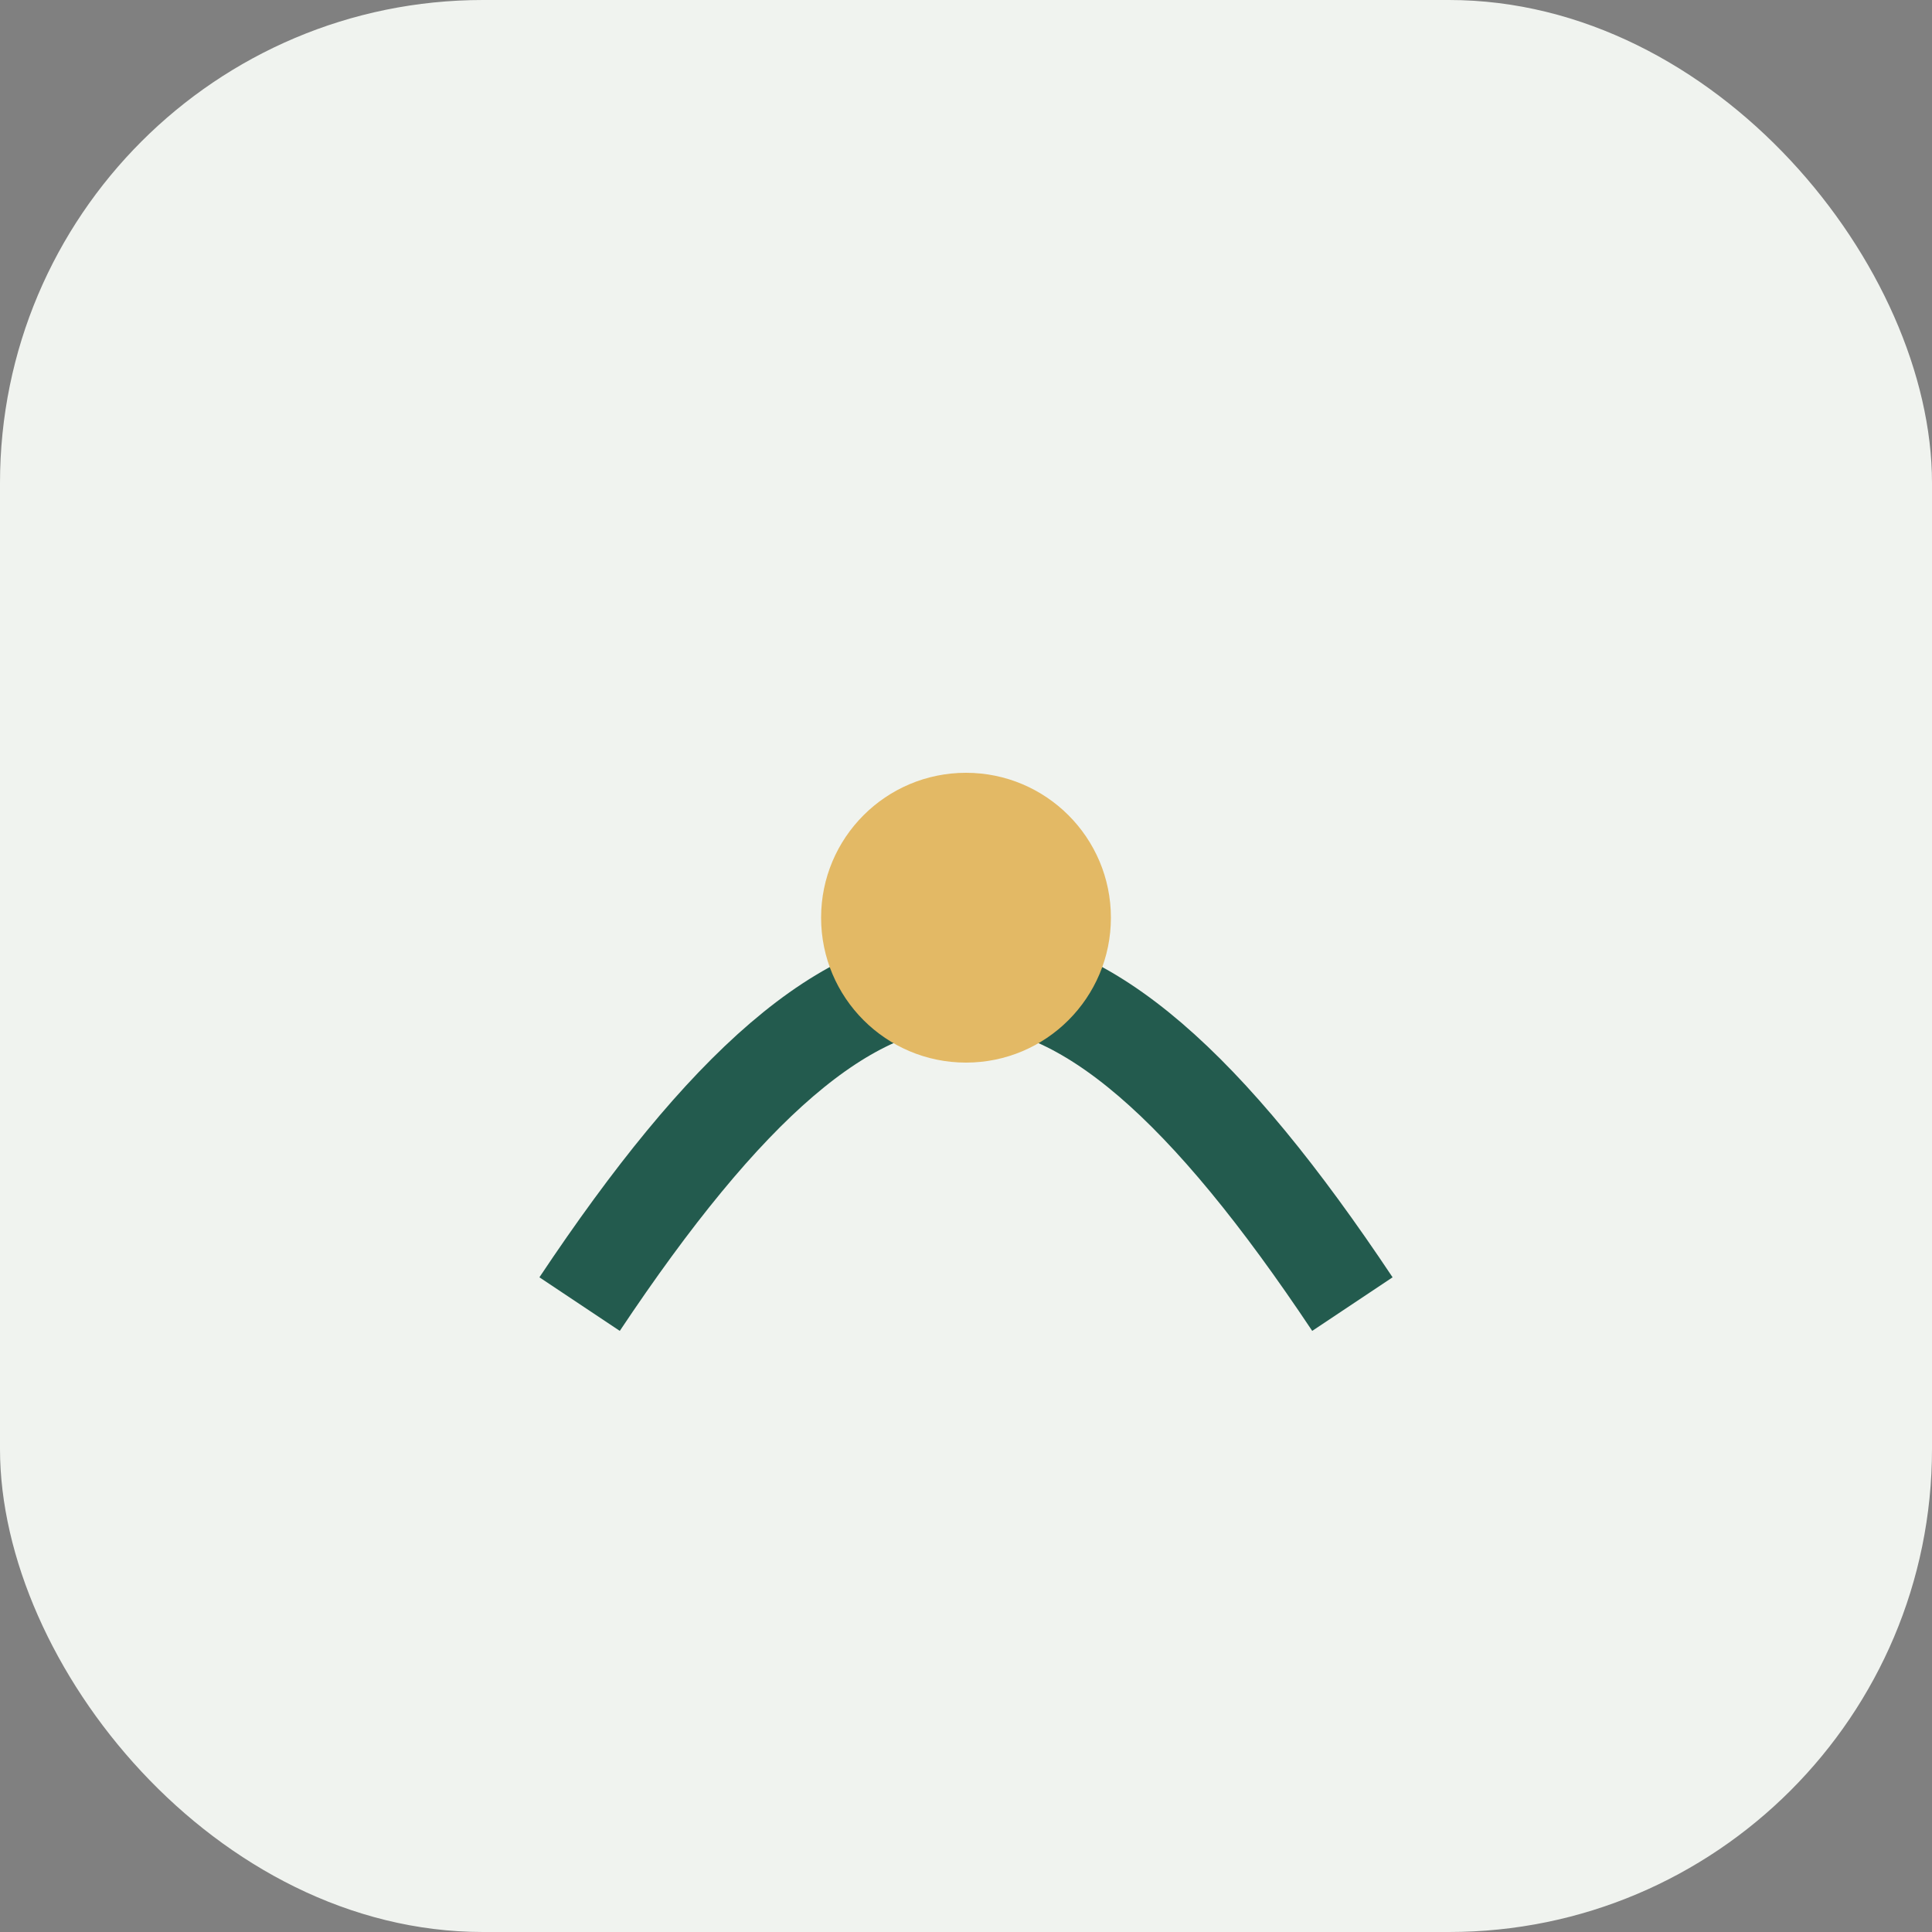
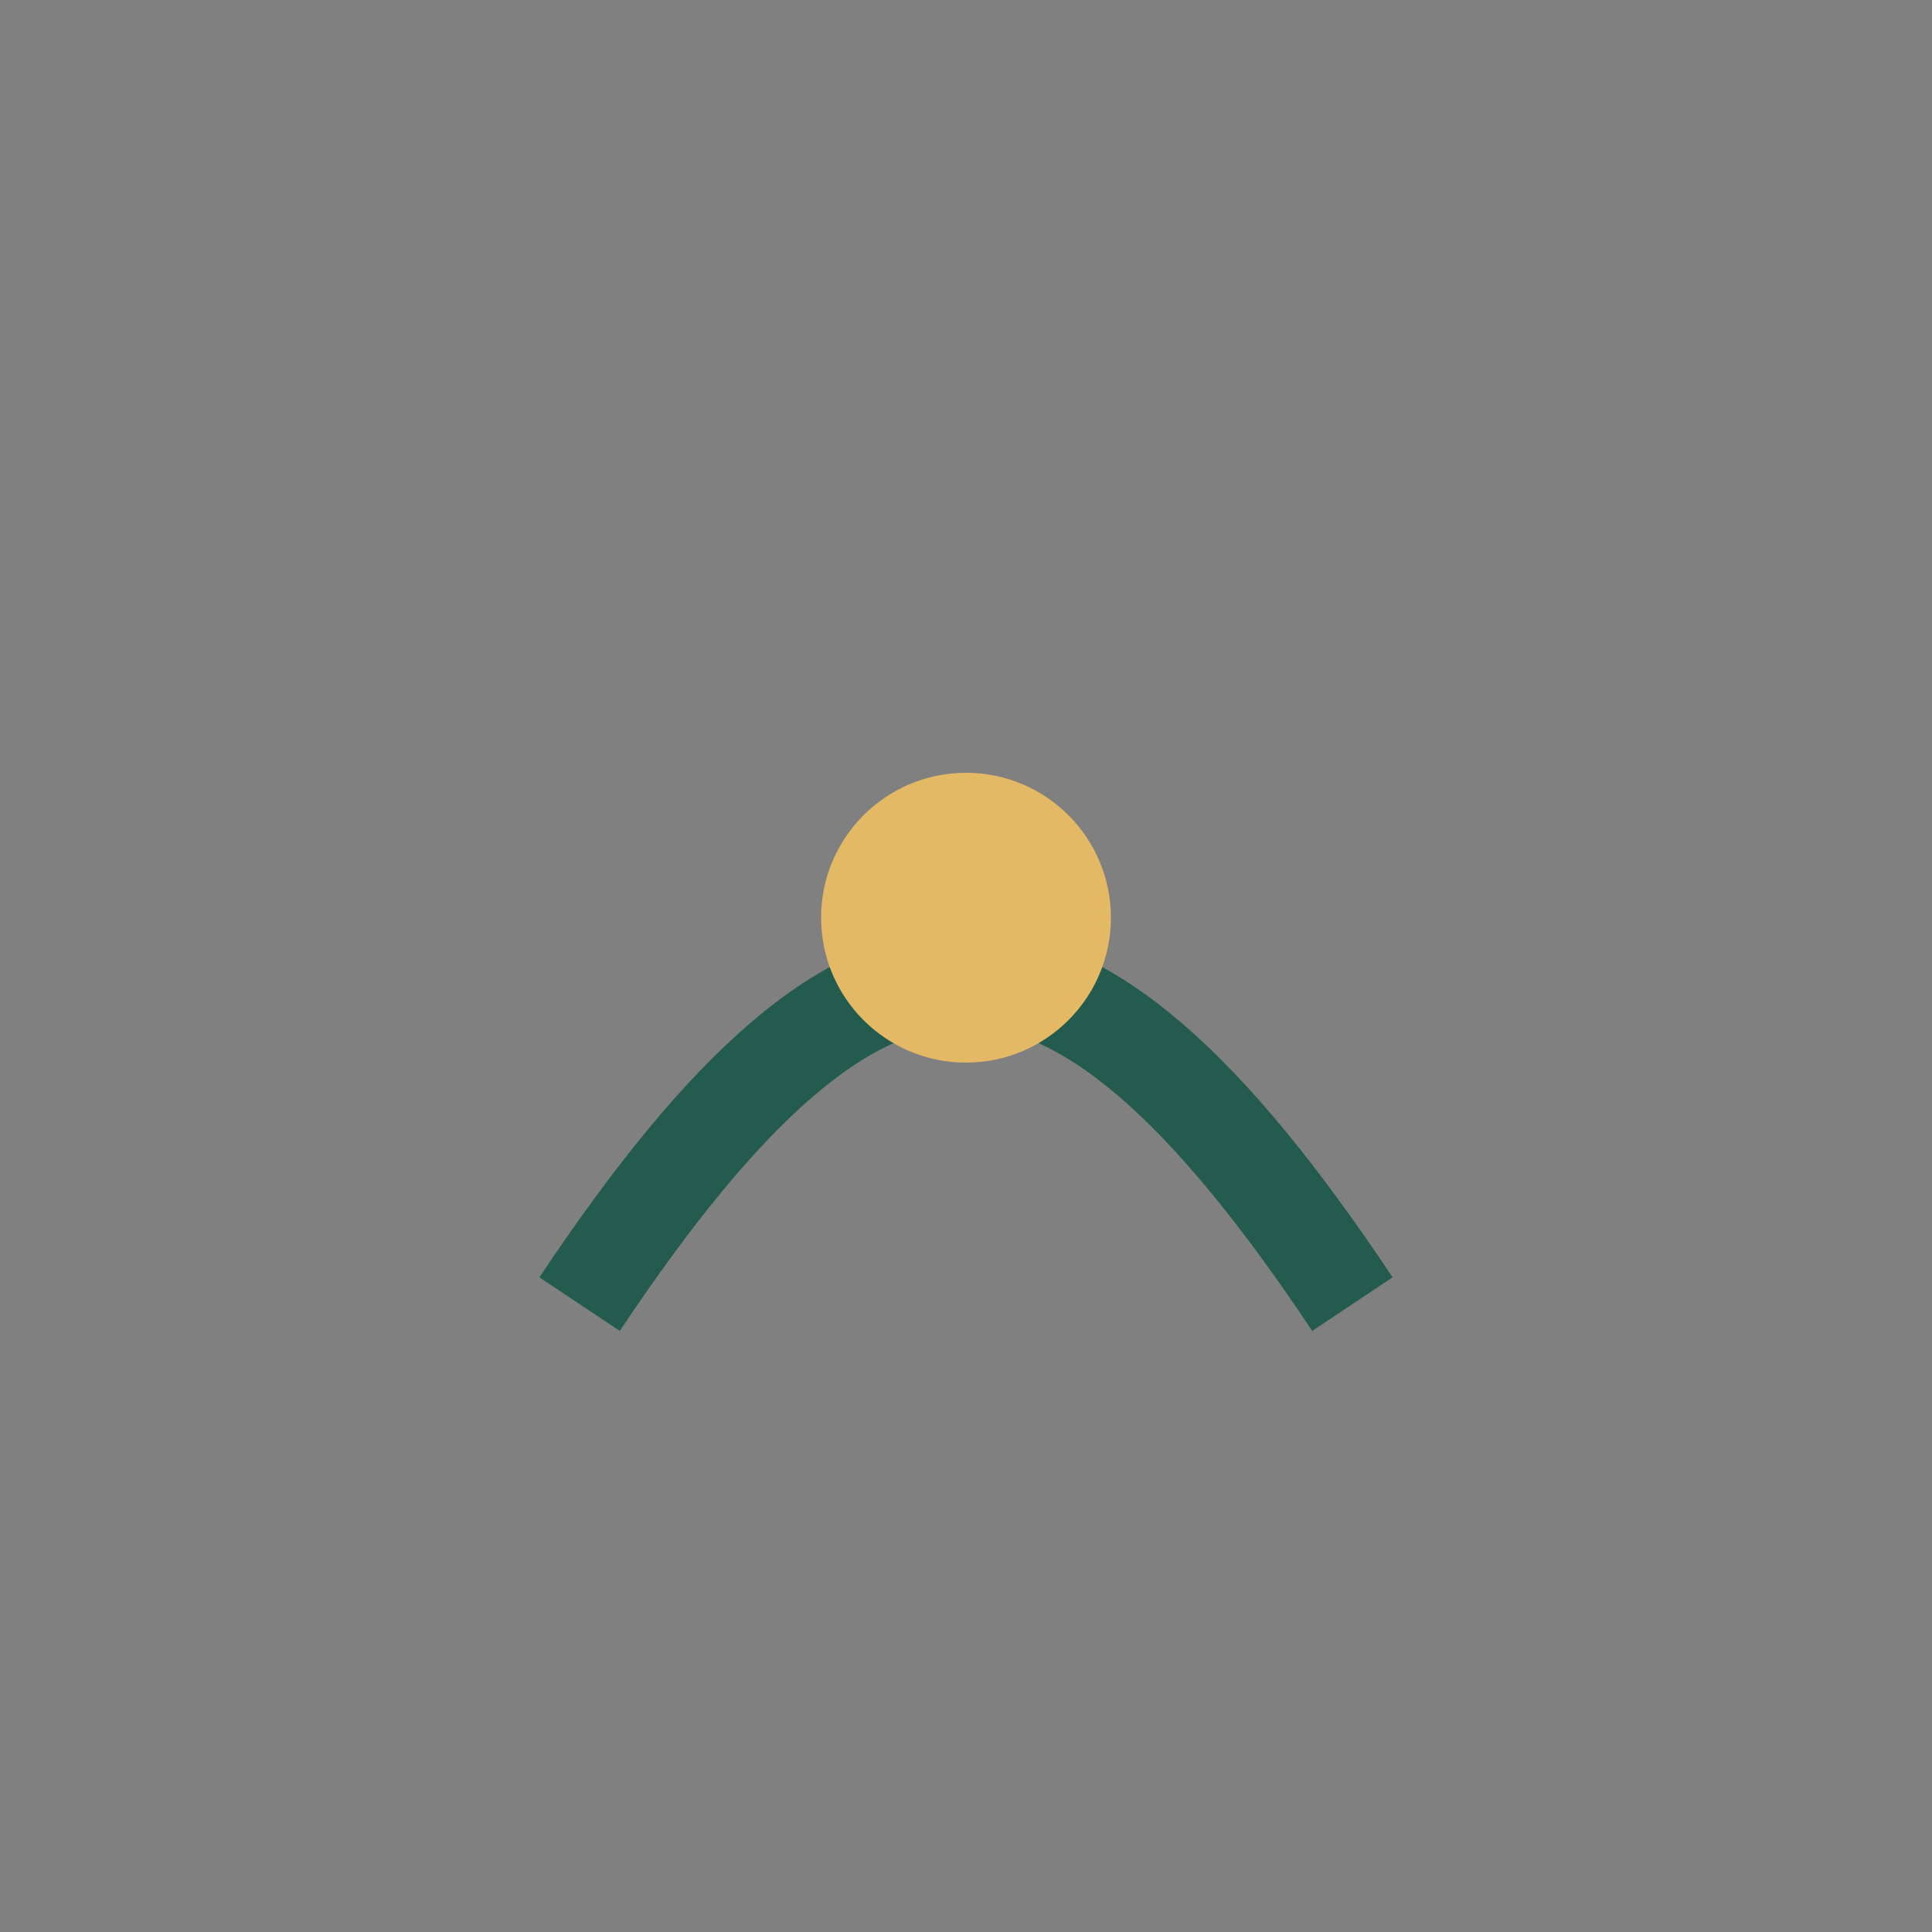
<svg xmlns="http://www.w3.org/2000/svg" width="40" height="40" viewBox="0 0 40 40">
  <rect x="0" y="0" width="40" height="40" fill="#808080" stroke="none" />
-   <rect width="40" height="40" rx="10" fill="#F0F3EF" />
  <path d="M12,27c6-9,10-9,16,0" stroke="#235B4E" stroke-width="2" fill="none" />
  <circle cx="20" cy="19" r="3" fill="#E3B965" />
</svg>